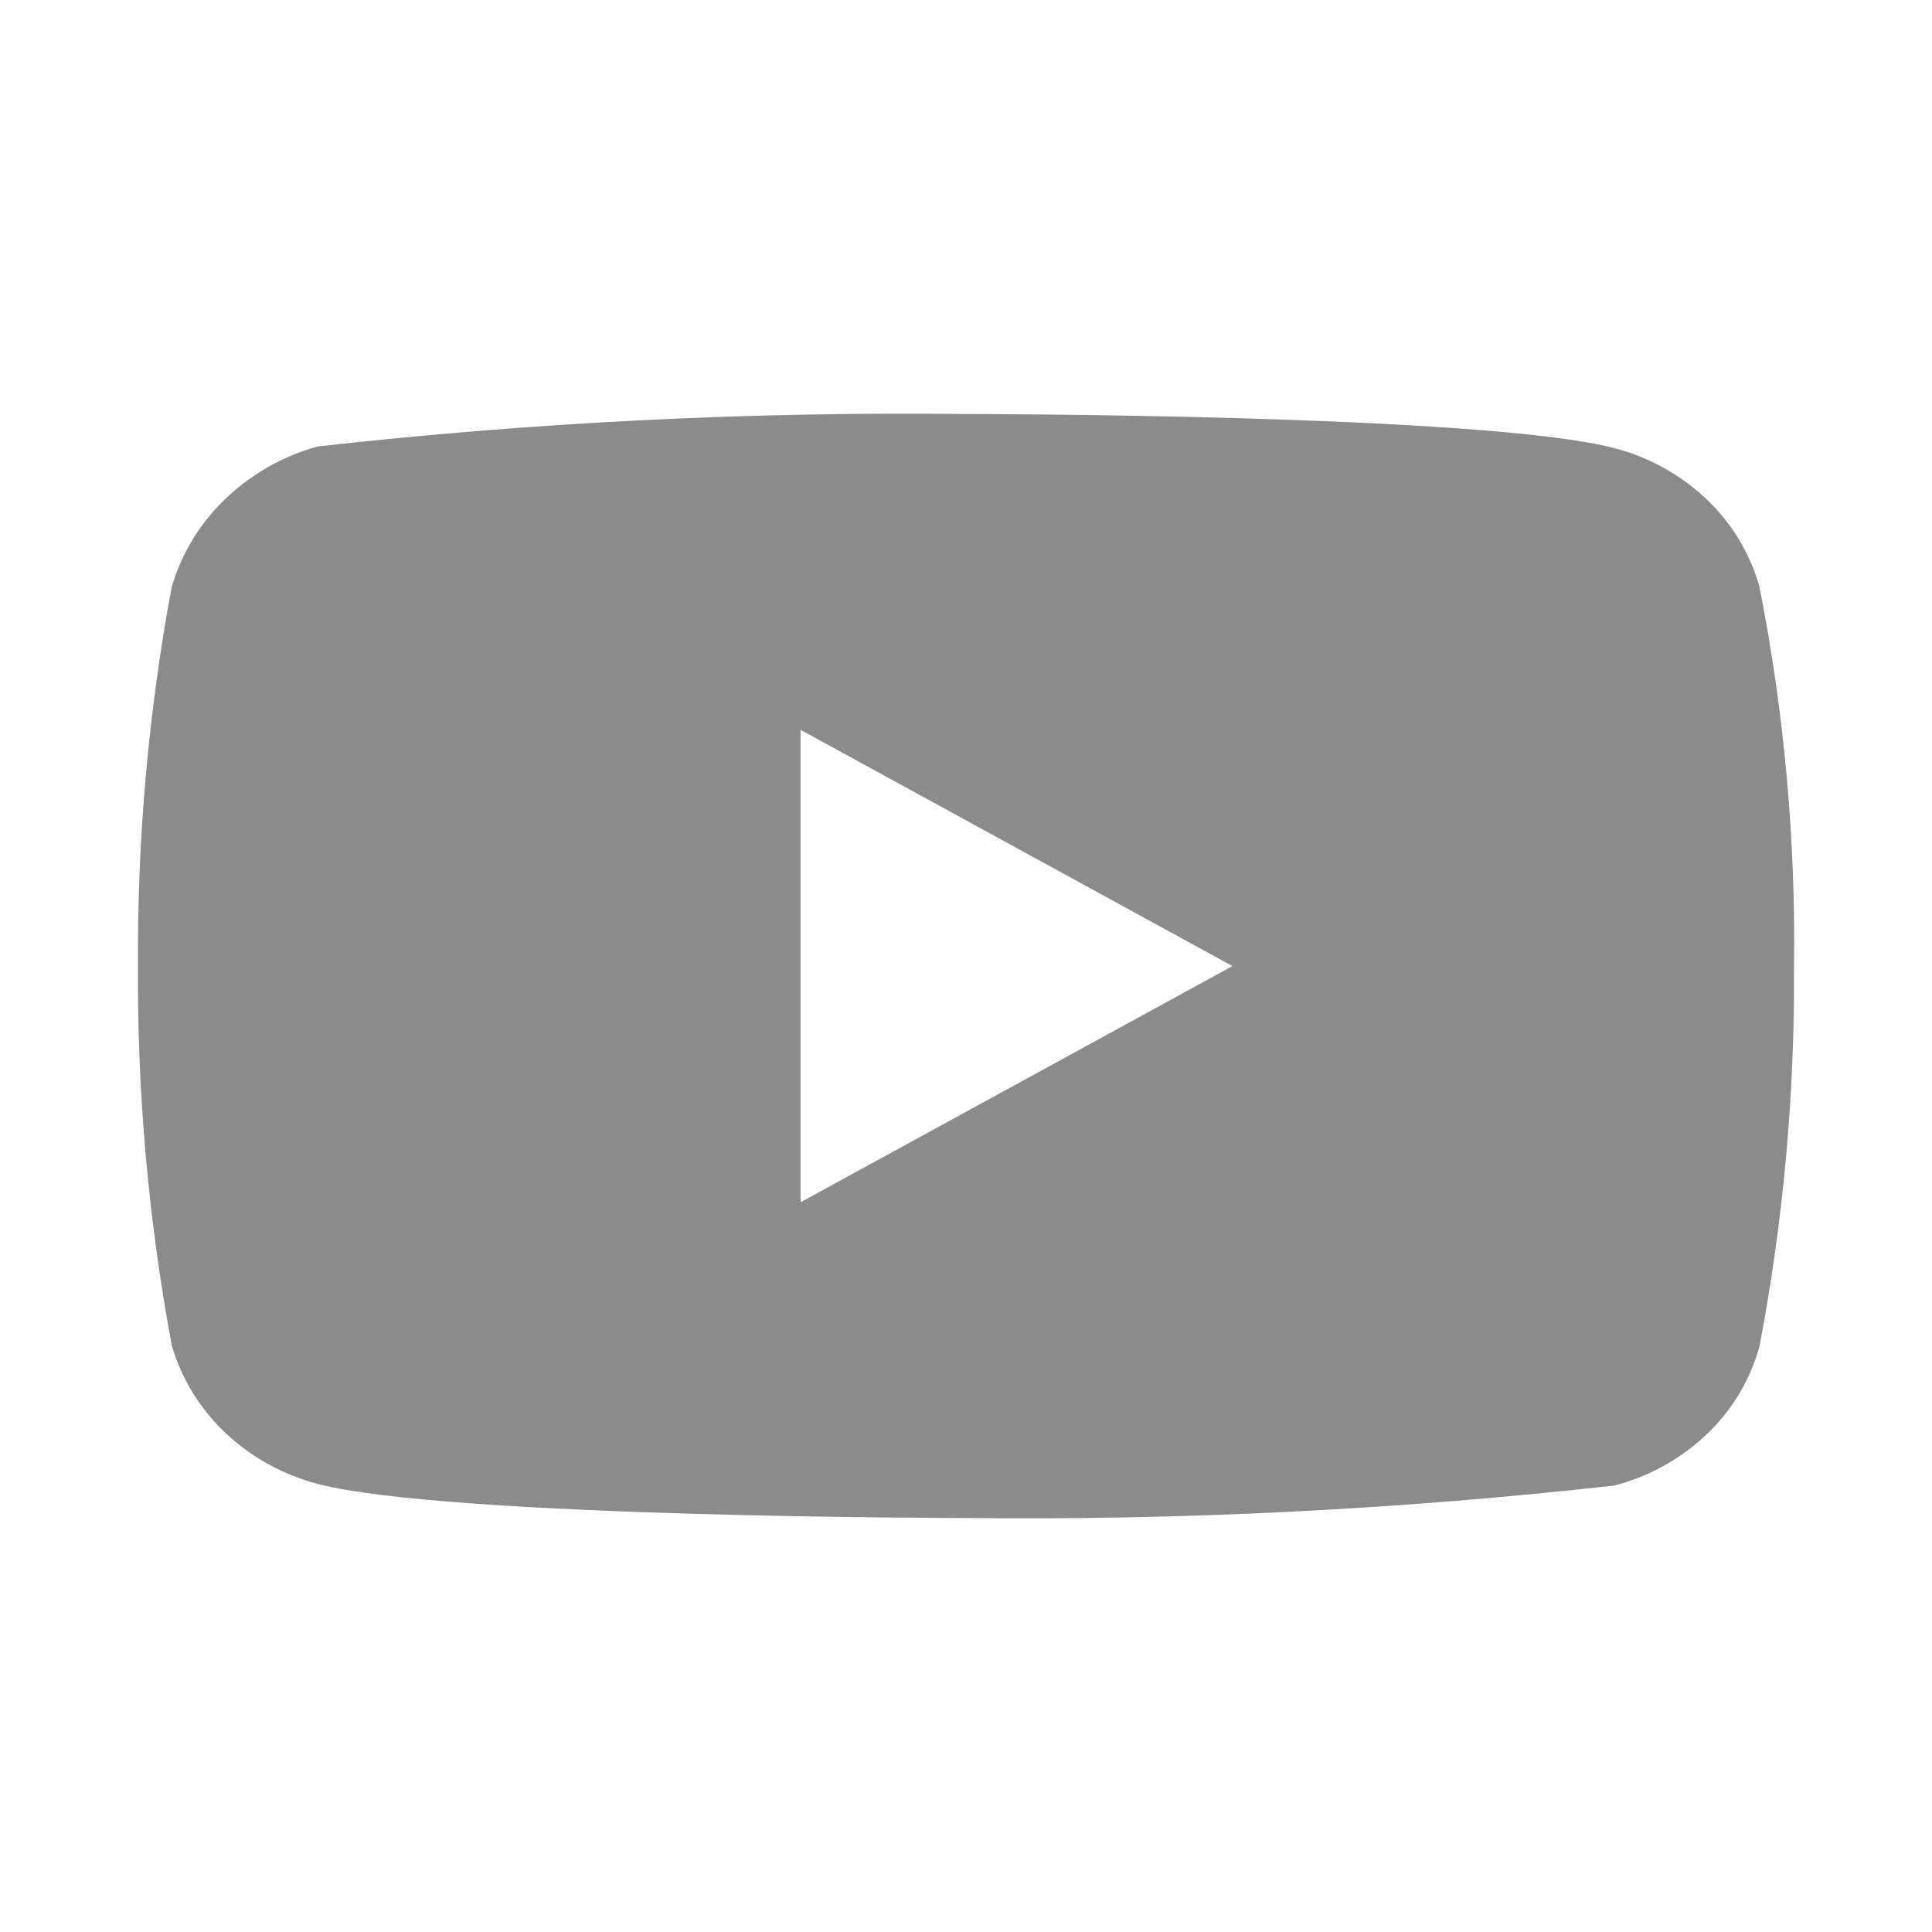
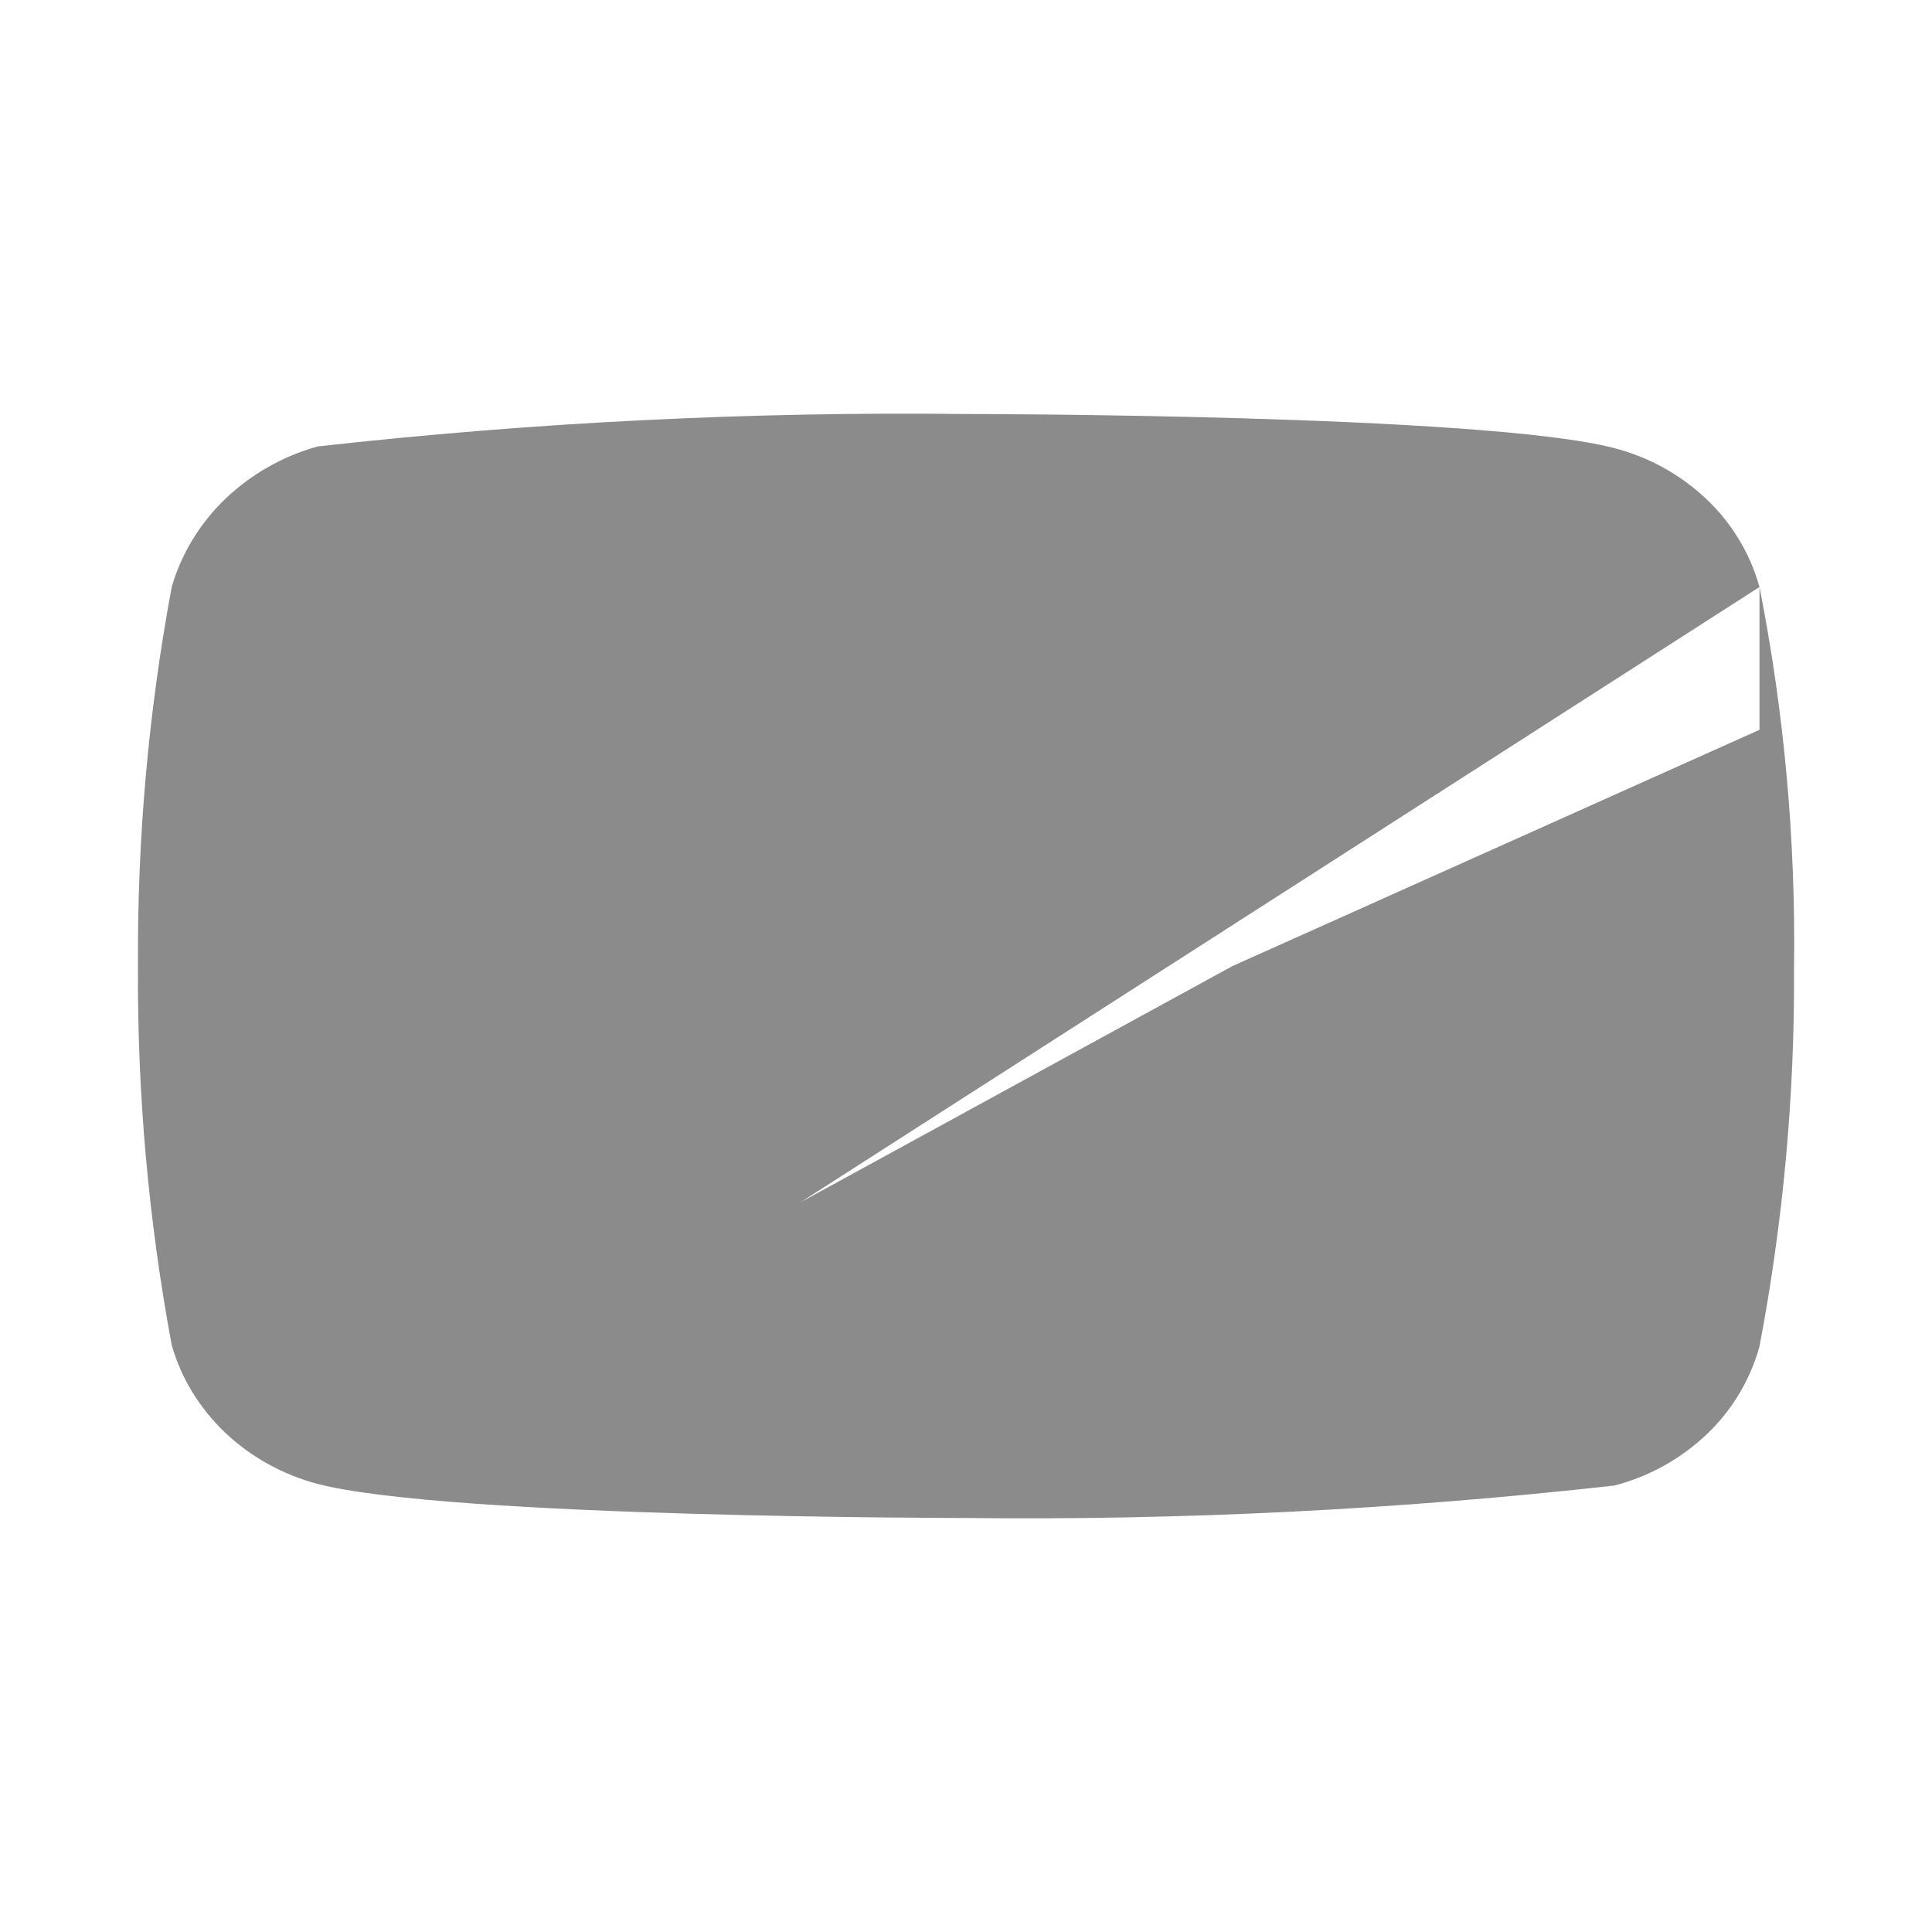
<svg xmlns="http://www.w3.org/2000/svg" width="24" height="24" viewBox="0 0 24 24" fill="none">
-   <path d="M21.857 7.292C21.741 6.876 21.514 6.5 21.201 6.203C20.878 5.897 20.484 5.678 20.054 5.567C18.444 5.143 11.995 5.143 11.995 5.143C9.306 5.112 6.618 5.247 3.946 5.546C3.516 5.665 3.122 5.889 2.799 6.197C2.482 6.502 2.253 6.879 2.133 7.291C1.844 8.844 1.704 10.421 1.714 12C1.704 13.578 1.844 15.154 2.133 16.709C2.25 17.12 2.479 17.494 2.797 17.797C3.115 18.099 3.511 18.318 3.946 18.434C5.577 18.857 11.995 18.857 11.995 18.857C14.687 18.888 17.378 18.753 20.054 18.454C20.484 18.343 20.878 18.124 21.201 17.818C21.514 17.521 21.74 17.145 21.856 16.73C22.152 15.178 22.296 13.6 22.286 12.02C22.308 10.433 22.164 8.848 21.857 7.291V7.292ZM9.945 14.935V9.066L15.31 12.001L9.945 14.935Z" fill="#8C8B8B" />
+   <path d="M21.857 7.292C21.741 6.876 21.514 6.5 21.201 6.203C20.878 5.897 20.484 5.678 20.054 5.567C18.444 5.143 11.995 5.143 11.995 5.143C9.306 5.112 6.618 5.247 3.946 5.546C3.516 5.665 3.122 5.889 2.799 6.197C2.482 6.502 2.253 6.879 2.133 7.291C1.844 8.844 1.704 10.421 1.714 12C1.704 13.578 1.844 15.154 2.133 16.709C2.25 17.12 2.479 17.494 2.797 17.797C3.115 18.099 3.511 18.318 3.946 18.434C5.577 18.857 11.995 18.857 11.995 18.857C14.687 18.888 17.378 18.753 20.054 18.454C20.484 18.343 20.878 18.124 21.201 17.818C21.514 17.521 21.74 17.145 21.856 16.73C22.152 15.178 22.296 13.6 22.286 12.02C22.308 10.433 22.164 8.848 21.857 7.291V7.292ZV9.066L15.31 12.001L9.945 14.935Z" fill="#8C8B8B" />
</svg>